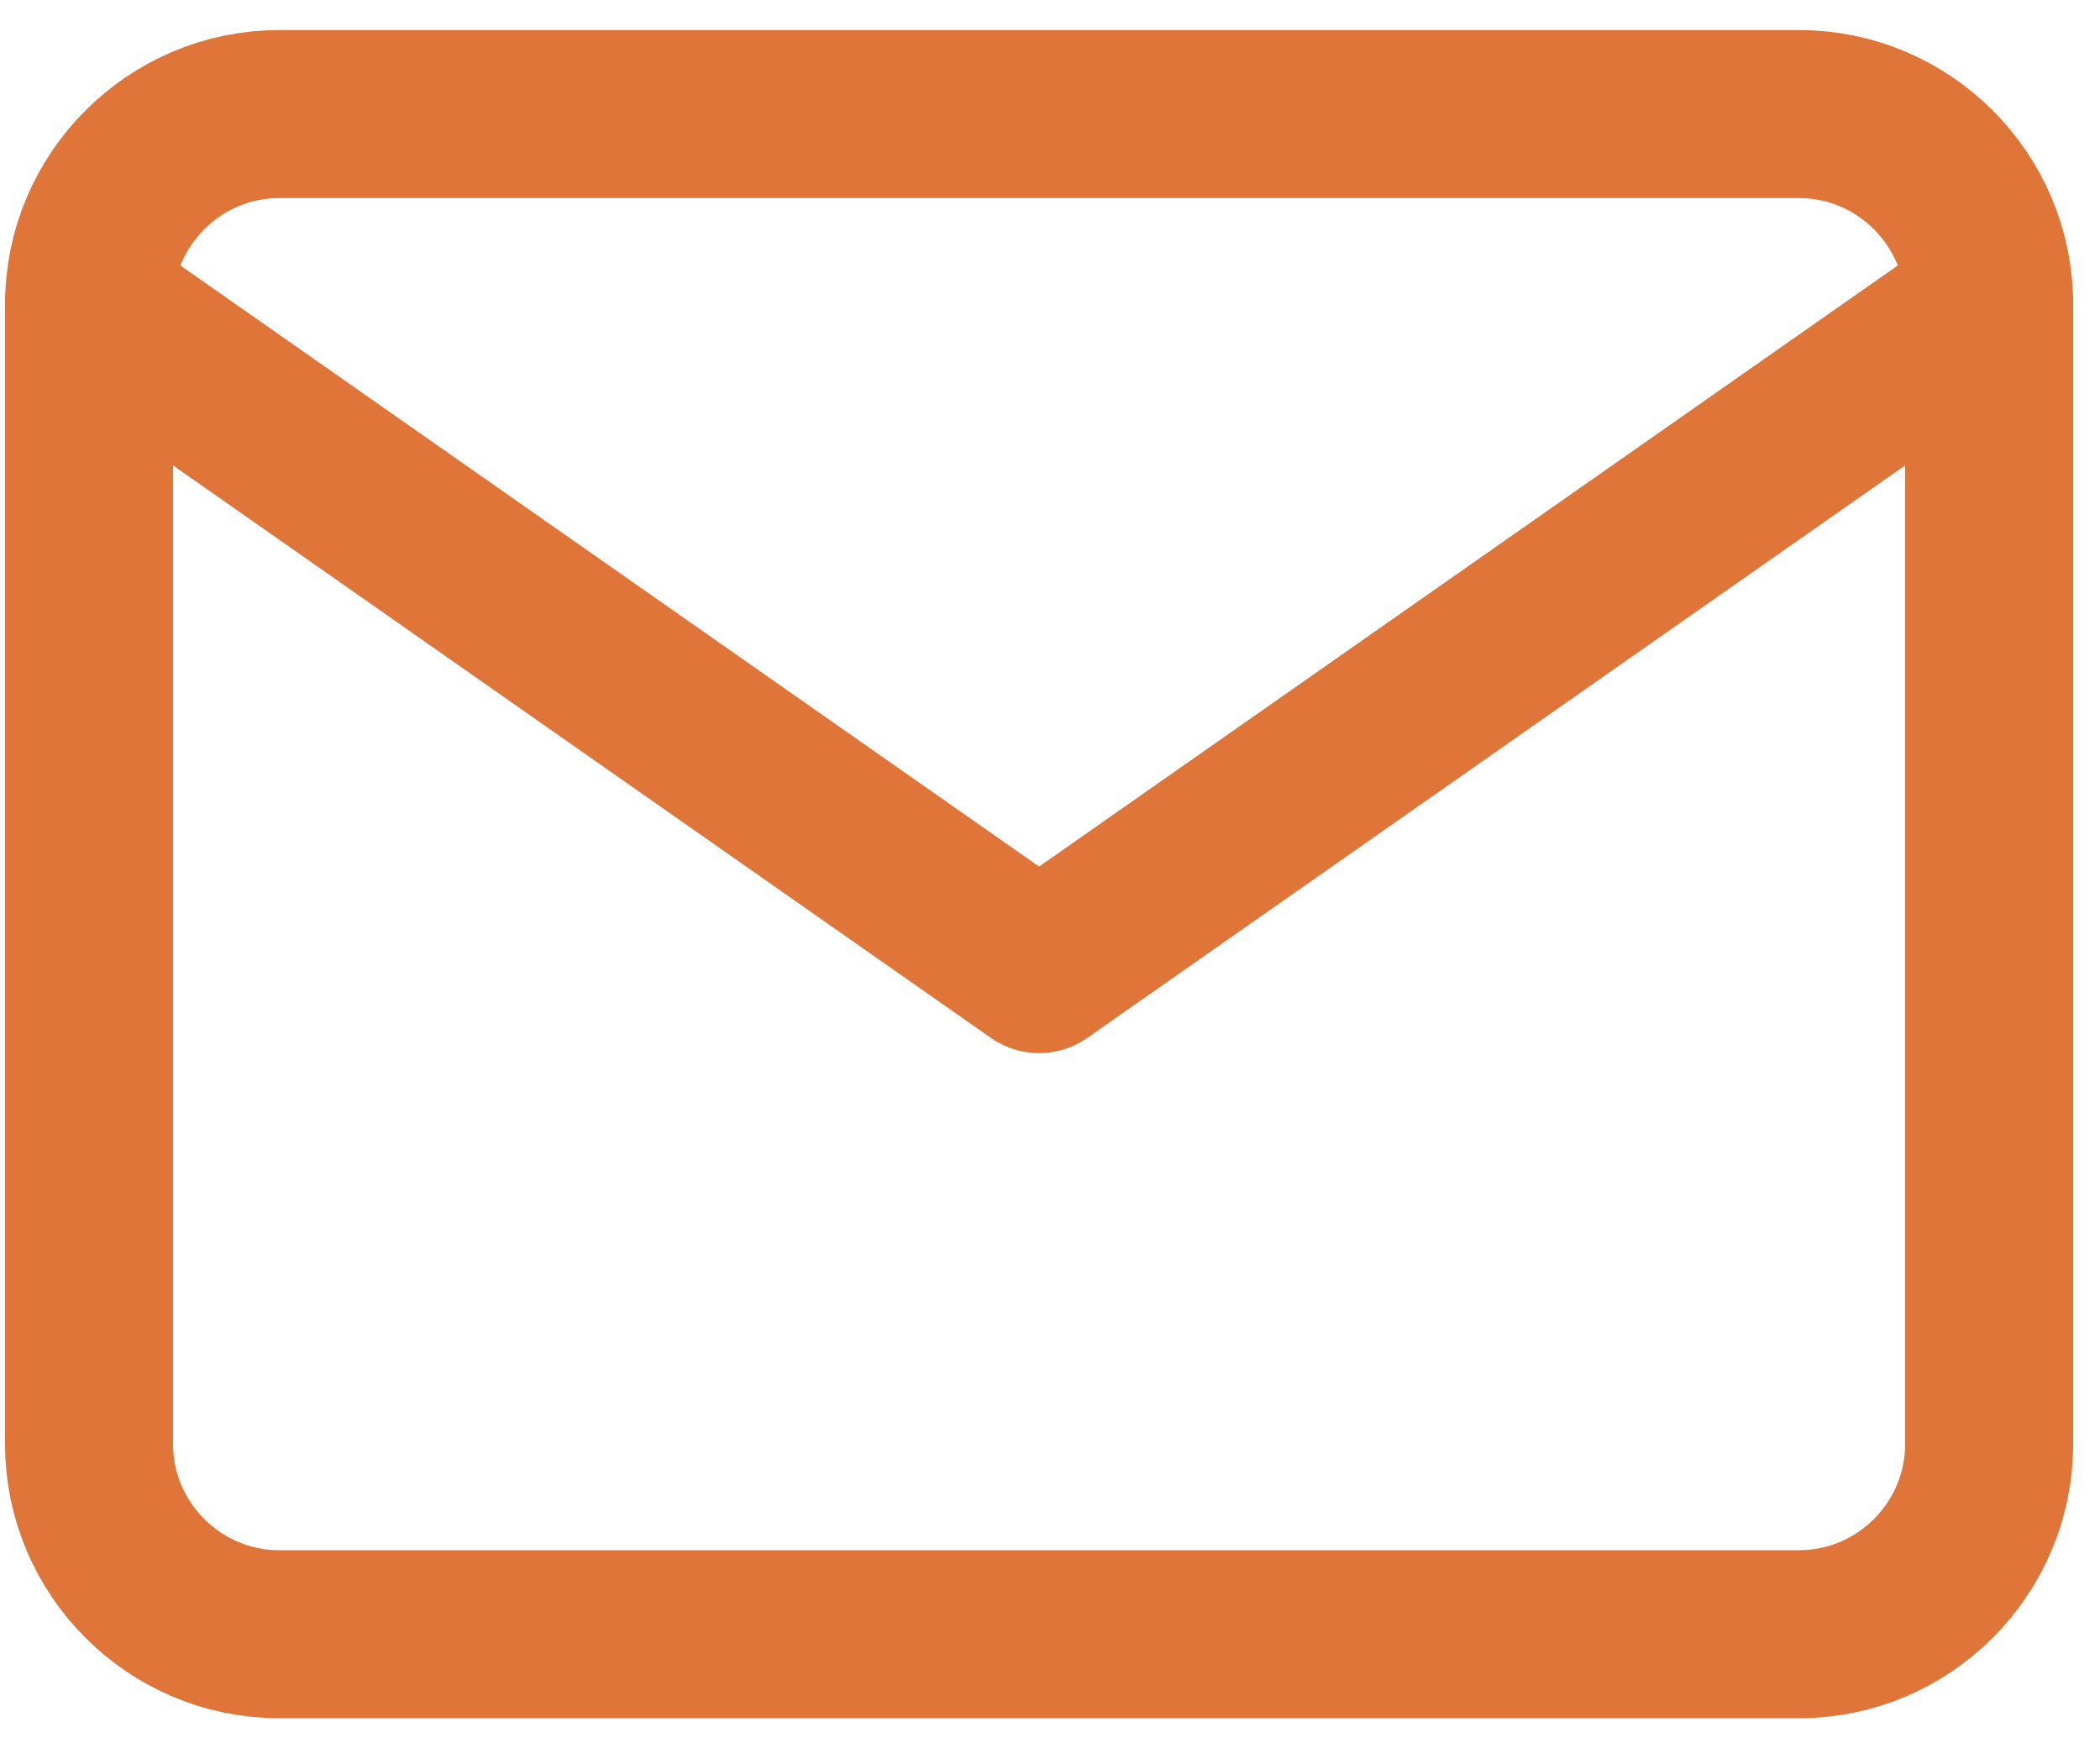
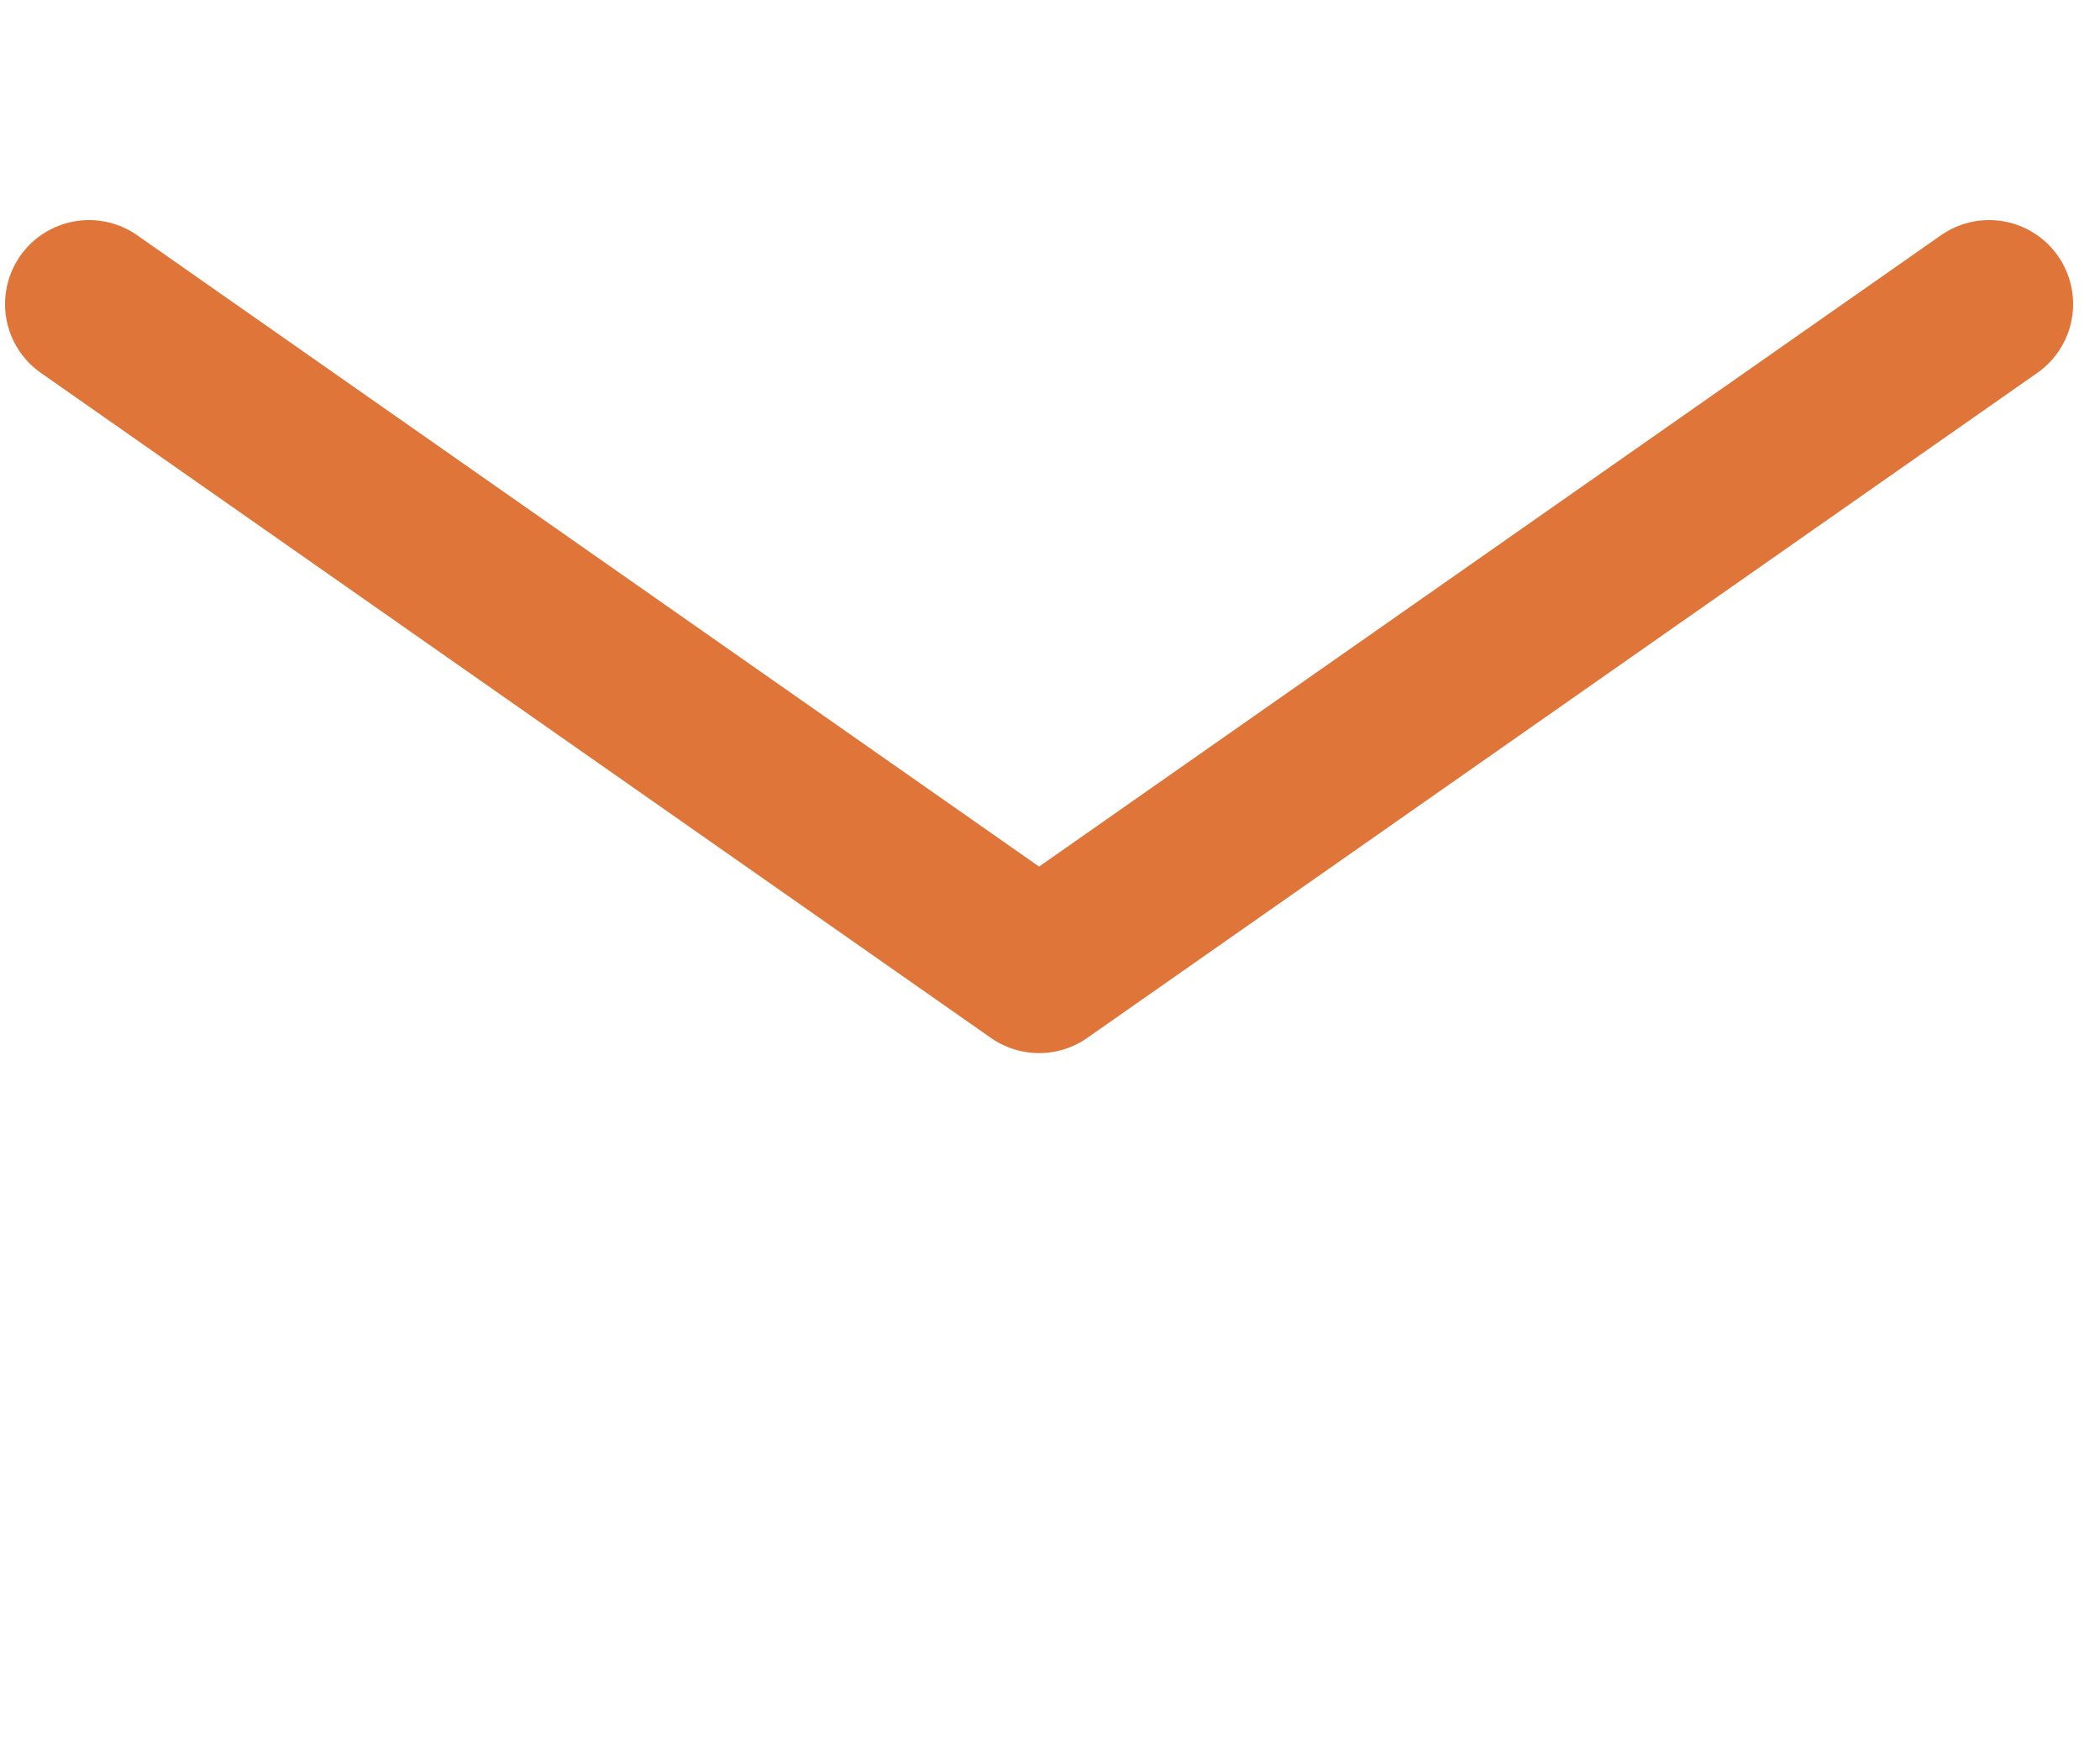
<svg xmlns="http://www.w3.org/2000/svg" width="25" height="21" viewBox="0 0 25 21" fill="none">
-   <path d="M3.322 1.358H21.418C22.663 1.358 23.68 2.376 23.68 3.62V17.193C23.68 18.437 22.663 19.455 21.418 19.455H3.322C2.078 19.455 1.06 18.437 1.06 17.193V3.62C1.06 2.376 2.078 1.358 3.322 1.358Z" stroke="#DF7538" stroke-width="2" stroke-linecap="round" stroke-linejoin="round" />
  <path d="M23.68 3.62L12.37 11.537L1.06 3.62" stroke="#DF7538" stroke-width="2" stroke-linecap="round" stroke-linejoin="round" />
</svg>